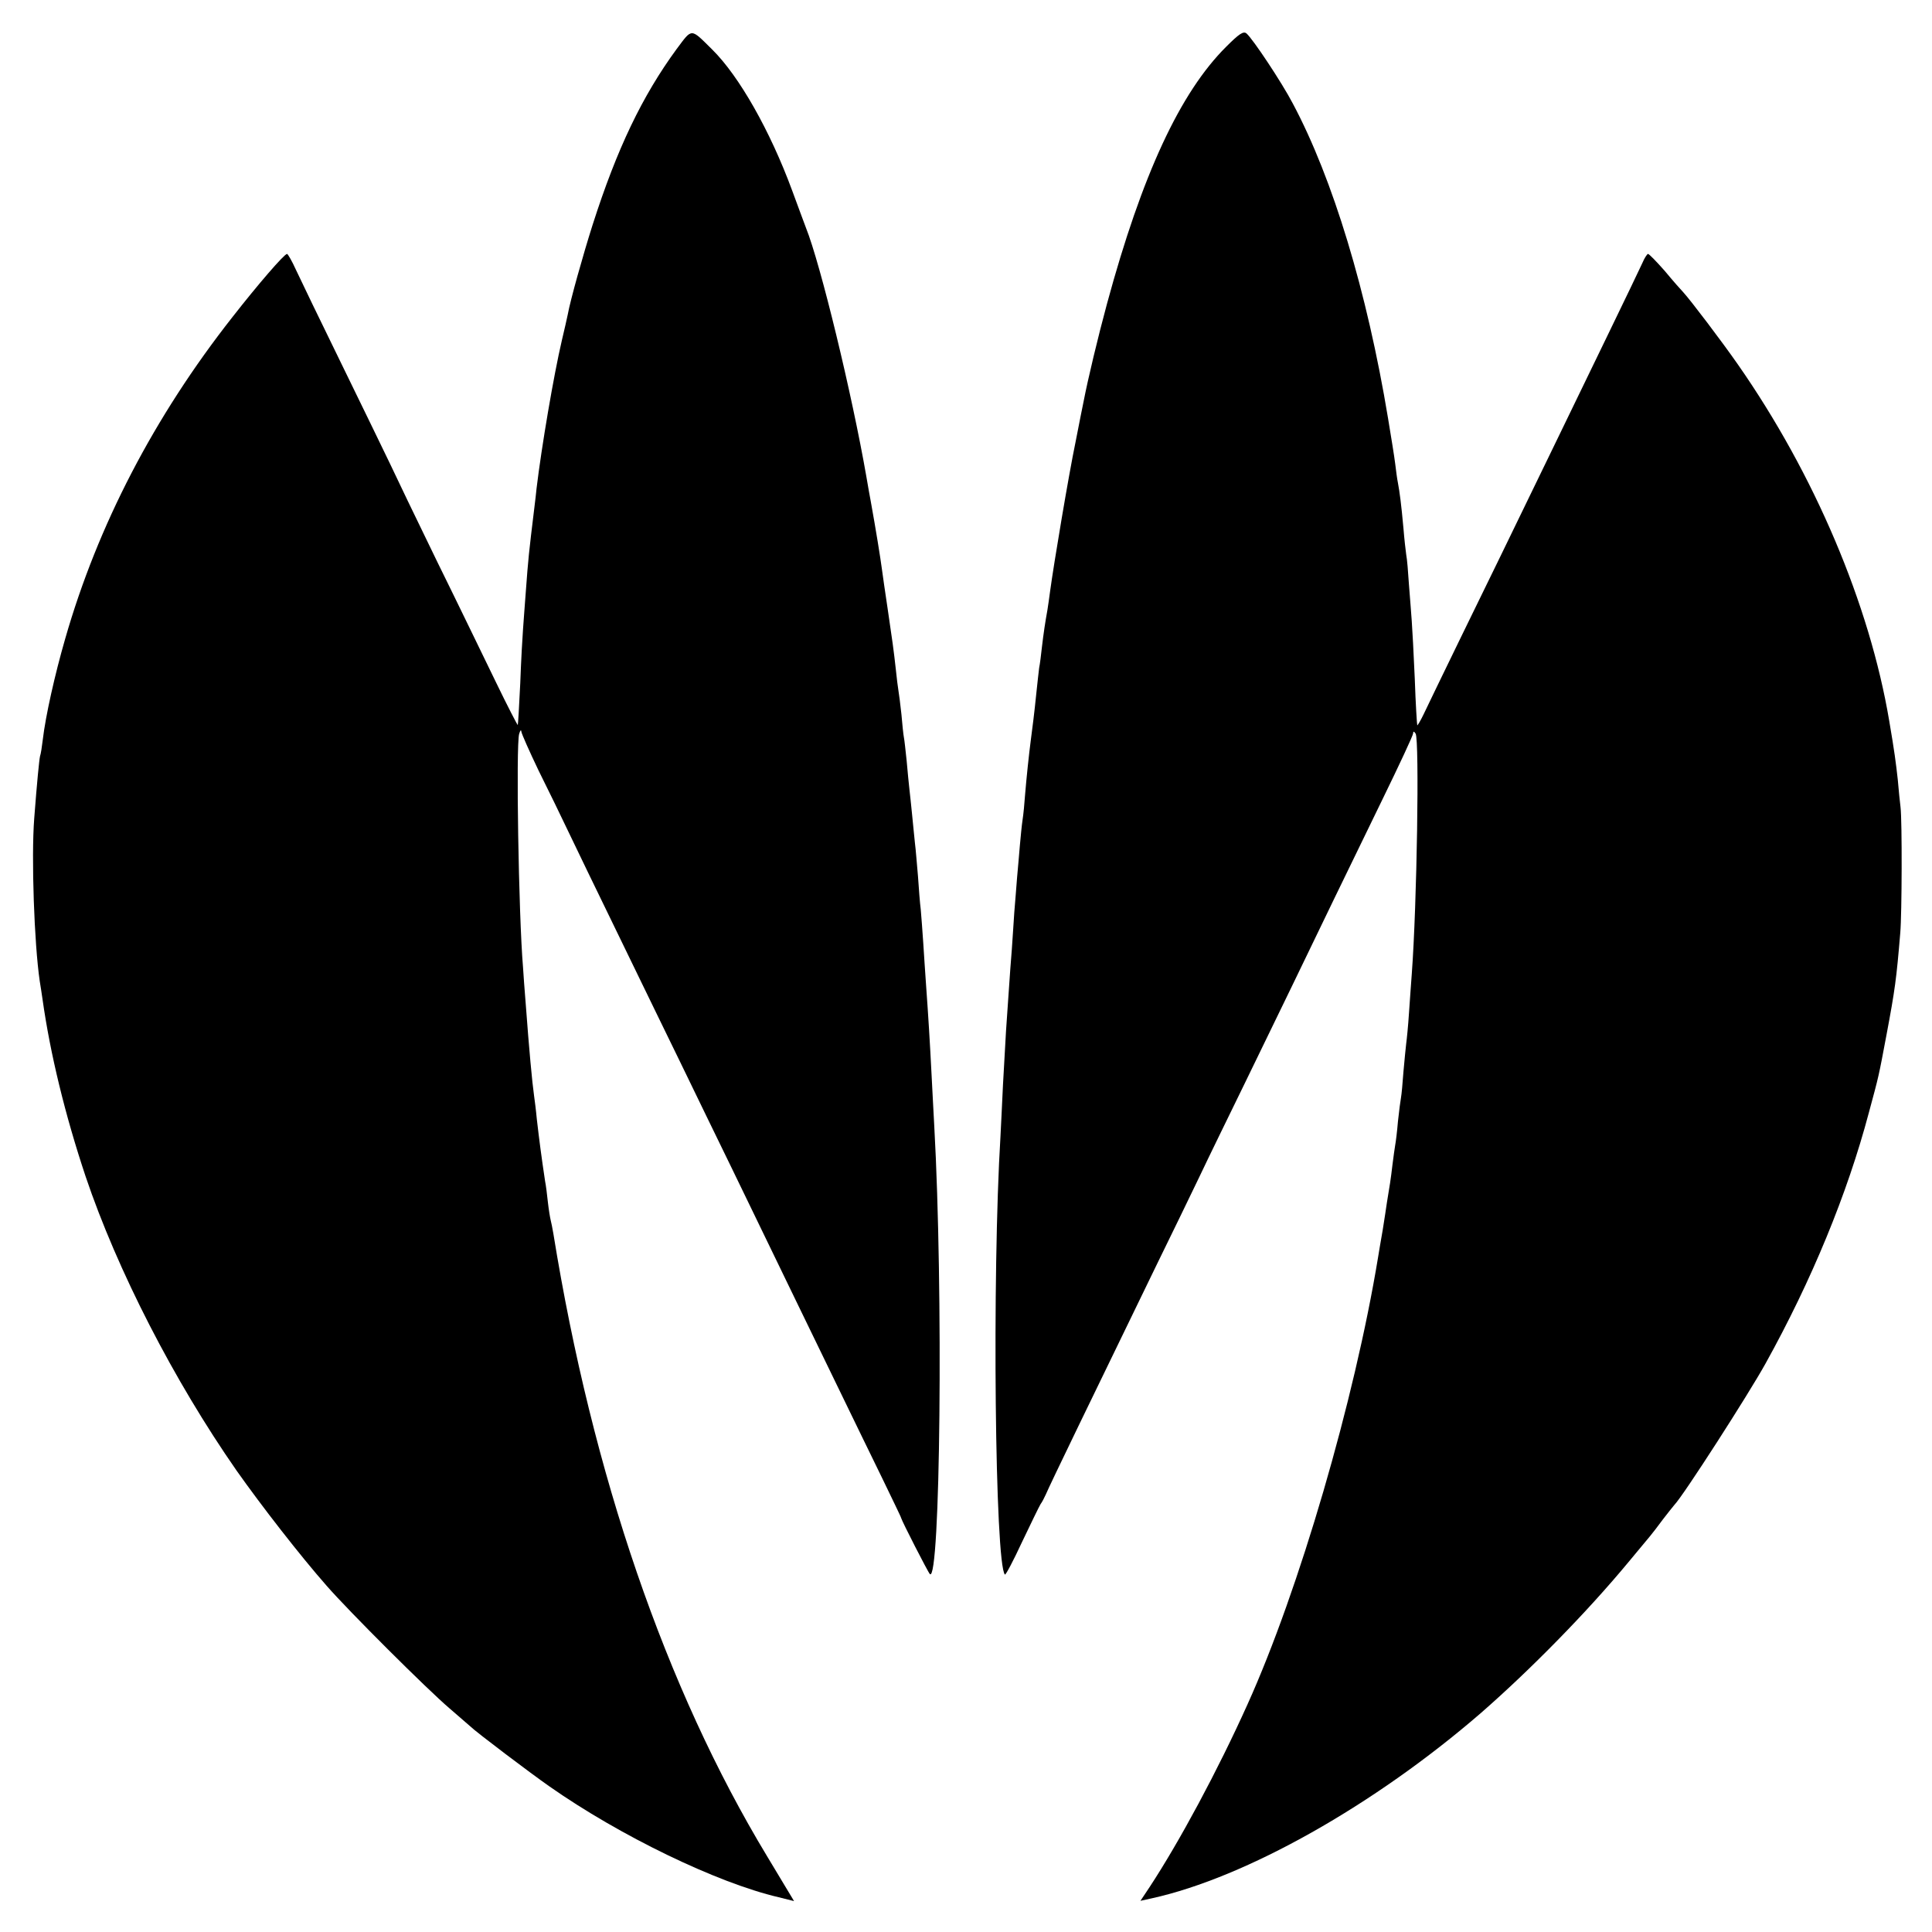
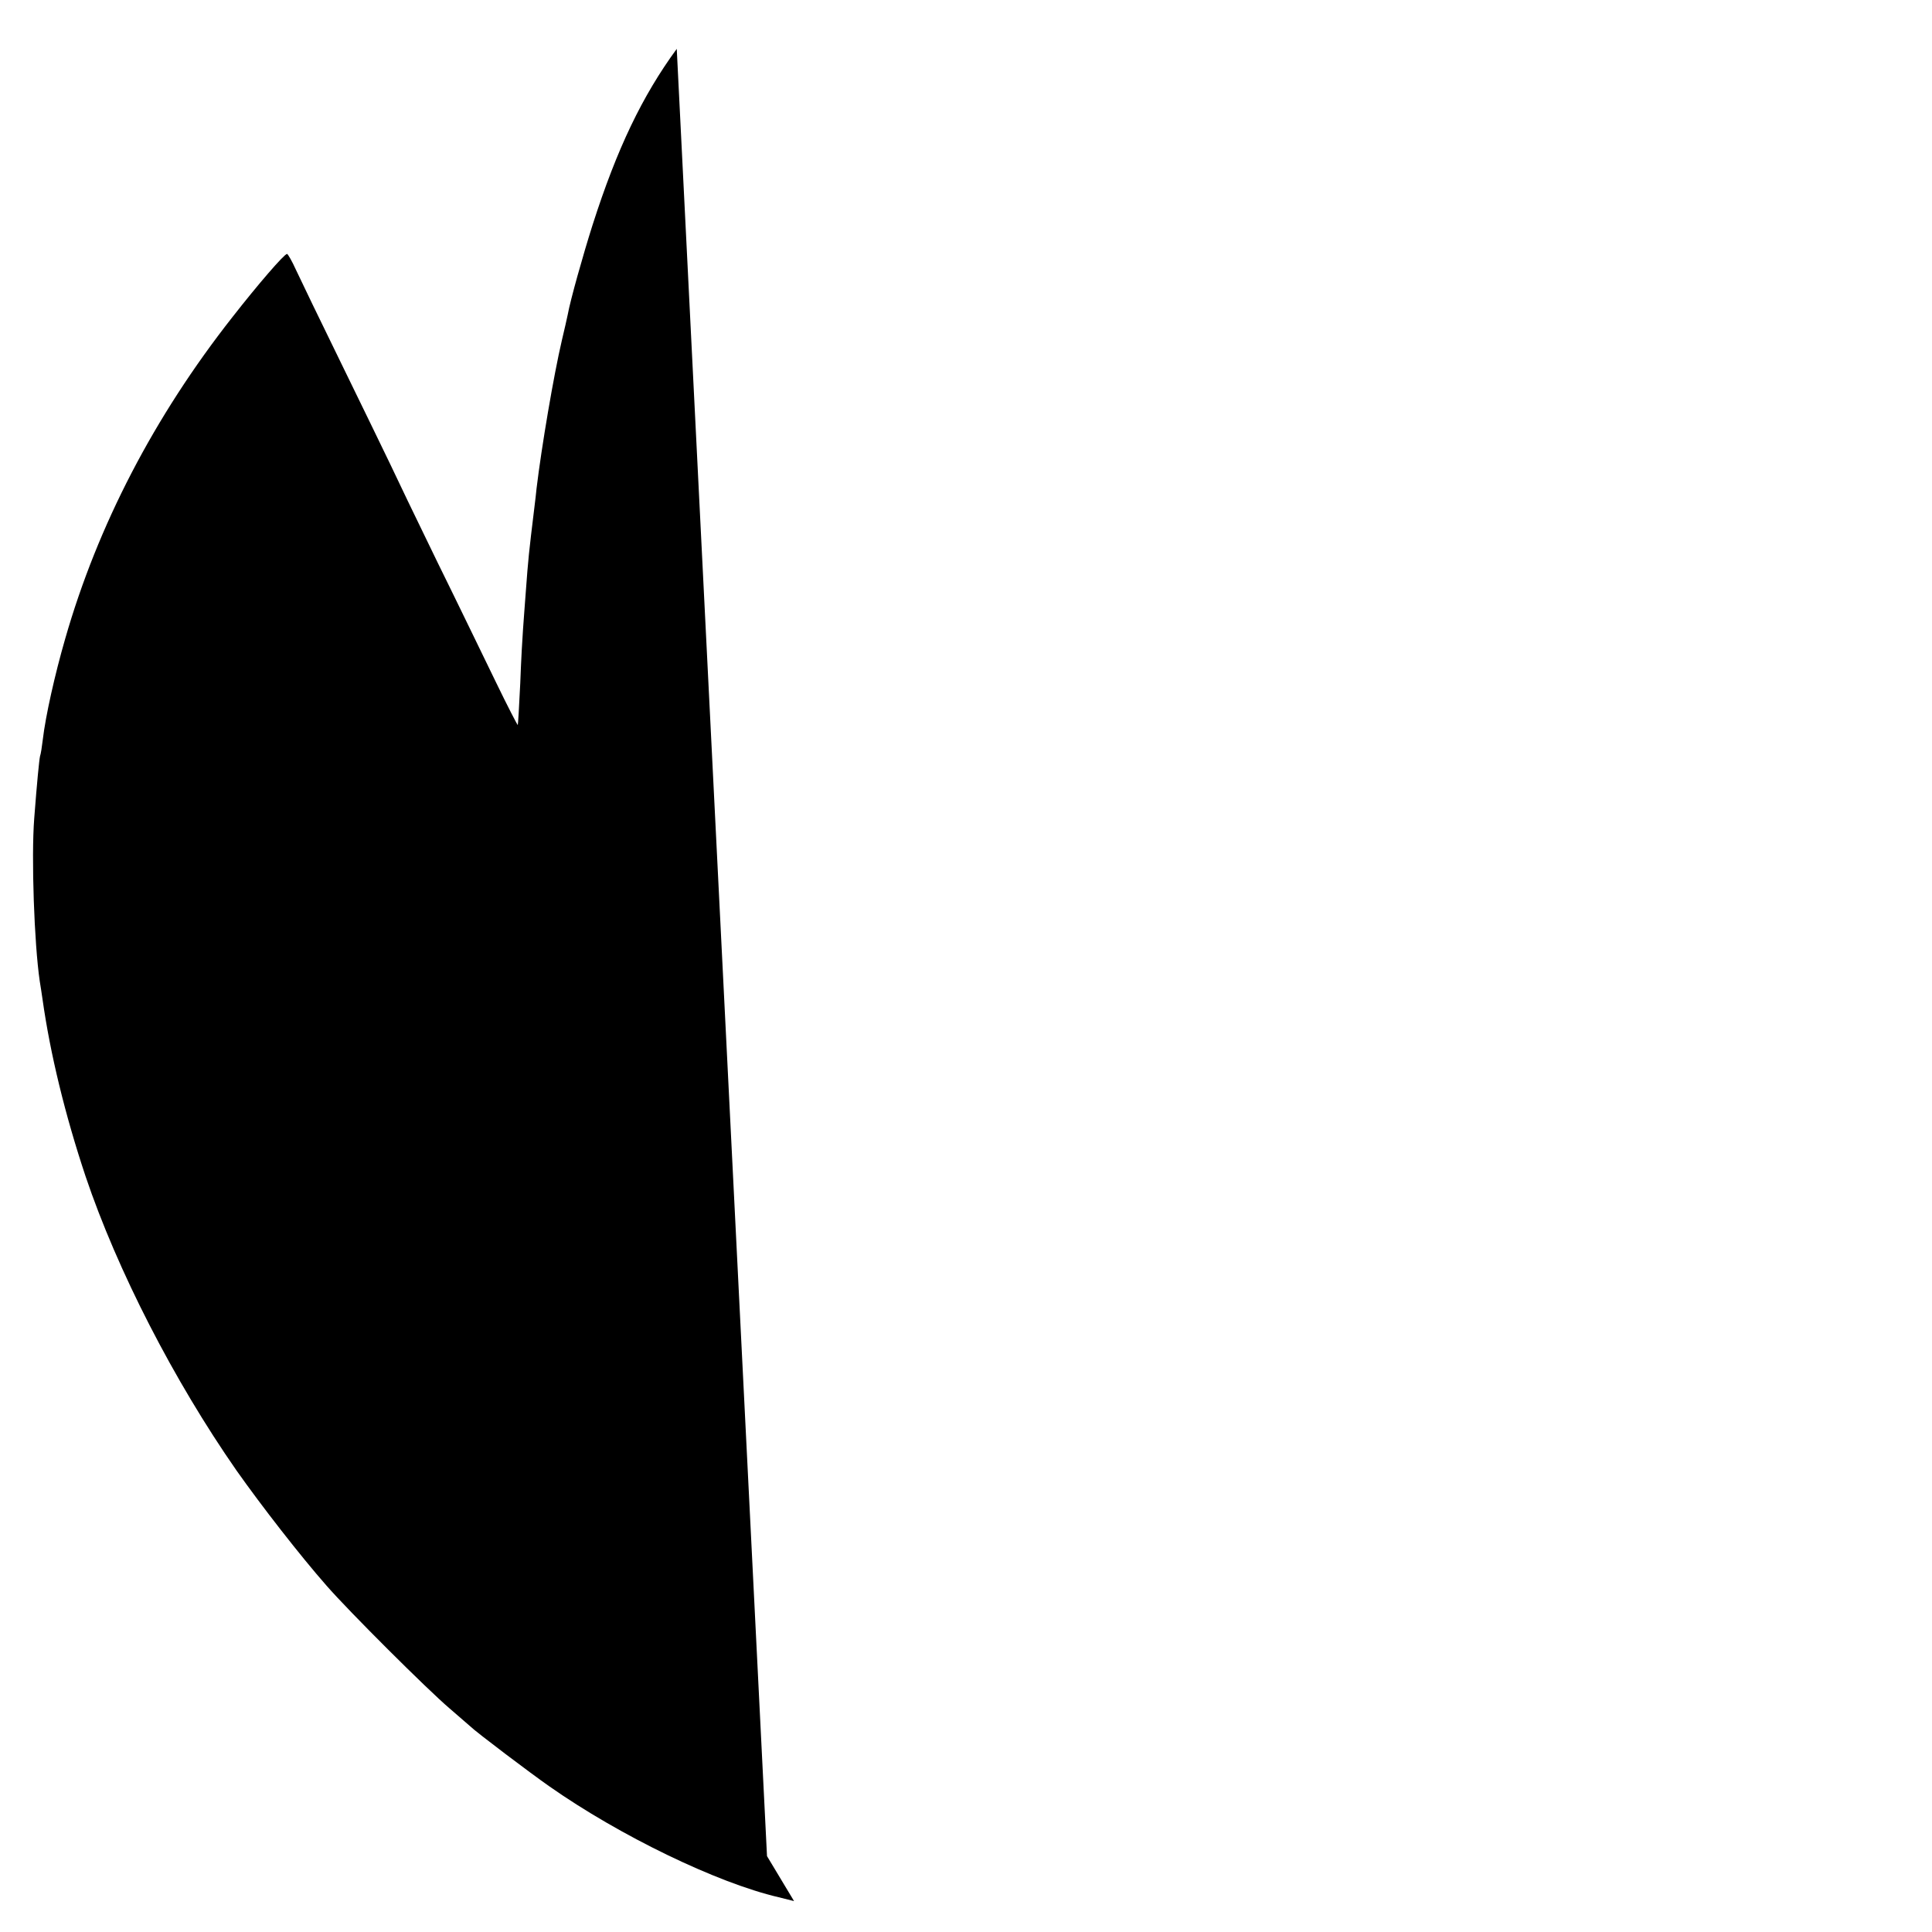
<svg xmlns="http://www.w3.org/2000/svg" version="1.0" width="700pt" height="700pt" viewBox="0 0 700 700" preserveAspectRatio="xMidYMid meet">
  <g transform="translate(0,700) scale(0.1,-0.1)" fill="#000000" stroke="none">
-     <path d="M2452 6823 c-125 -171 -216 -360 -305 -638 -34 -107 -81 -274 -90 -325 -3 -14 -12 -55 -21 -92 -30 -128 -74 -388 -92 -538 -1 -13 -5 -45 -8 -70 -20 -164 -22 -183 -31 -305 -4 -49 -8 -110 -10 -135 -2 -25 -7 -112 -10 -195 -4 -82 -8 -151 -9 -152 -1 -1 -37 68 -79 155 -42 86 -137 283 -213 437 -75 154 -152 314 -171 355 -20 41 -98 203 -175 360 -77 157 -151 311 -166 343 -14 31 -29 57 -32 57 -10 0 -105 -110 -198 -229 -283 -360 -488 -754 -606 -1166 -37 -128 -71 -279 -81 -365 -3 -25 -7 -52 -10 -60 -3 -13 -11 -94 -21 -225 -11 -142 0 -454 20 -590 3 -16 7 -46 10 -65 28 -199 82 -420 156 -642 115 -341 320 -740 547 -1066 91 -129 231 -309 326 -417 81 -93 366 -377 446 -445 35 -30 69 -60 75 -65 20 -20 220 -171 286 -217 255 -179 608 -350 831 -402 l56 -14 -98 163 c-367 607 -633 1383 -774 2255 -3 19 -8 42 -10 50 -2 8 -7 38 -10 65 -3 28 -7 61 -10 75 -14 93 -21 148 -30 225 -3 33 -8 71 -10 85 -7 49 -18 168 -30 330 -4 52 -9 113 -10 135 -16 189 -26 804 -14 846 4 13 7 17 8 8 1 -8 29 -71 62 -140 34 -68 85 -173 114 -234 29 -60 96 -200 150 -310 53 -110 130 -267 170 -350 40 -82 119 -244 175 -360 56 -115 133 -273 170 -350 37 -77 107 -221 155 -320 48 -99 122 -252 165 -340 43 -88 108 -223 146 -300 37 -77 69 -142 69 -145 3 -12 97 -196 104 -203 38 -38 49 1031 16 1623 -2 41 -7 127 -10 190 -6 117 -11 200 -20 325 -3 39 -7 106 -10 150 -3 44 -7 98 -9 120 -3 22 -7 76 -10 120 -4 44 -8 98 -11 120 -2 22 -7 67 -10 100 -3 33 -8 76 -10 95 -2 19 -7 66 -10 103 -4 37 -8 76 -10 85 -2 10 -6 48 -9 84 -4 37 -9 76 -11 87 -2 11 -6 44 -9 73 -8 73 -13 108 -30 223 -8 55 -18 120 -21 145 -5 38 -21 138 -40 243 -3 15 -10 55 -16 90 -52 299 -166 770 -219 902 -4 11 -27 72 -50 135 -80 217 -192 414 -289 510 -80 79 -72 79 -129 3z" />
-     <path d="M4443 6831 c-167 -166 -305 -463 -432 -931 -33 -122 -69 -272 -85 -355 -2 -11 -16 -77 -29 -146 -25 -120 -79 -443 -92 -539 -3 -25 -8 -56 -10 -70 -8 -44 -14 -84 -20 -135 -3 -27 -7 -61 -10 -75 -2 -14 -6 -54 -10 -90 -8 -79 -14 -124 -20 -170 -7 -53 -16 -139 -21 -200 -2 -30 -6 -71 -9 -90 -3 -19 -7 -62 -10 -95 -3 -33 -7 -85 -10 -115 -2 -30 -7 -86 -10 -125 -2 -38 -7 -99 -9 -135 -3 -36 -8 -103 -11 -150 -3 -47 -8 -113 -10 -145 -2 -33 -7 -121 -11 -195 -3 -74 -8 -157 -9 -185 -31 -506 -20 -1553 16 -1590 3 -2 31 51 62 118 32 67 62 129 67 137 6 8 14 24 19 35 17 40 167 349 403 835 50 102 119 244 153 315 34 72 109 225 165 340 56 116 133 273 170 350 100 208 205 424 329 679 61 125 111 232 111 239 0 8 3 8 9 -1 14 -23 5 -618 -14 -872 -2 -30 -7 -93 -10 -140 -3 -47 -8 -96 -10 -110 -2 -14 -6 -60 -10 -102 -3 -42 -7 -85 -9 -95 -2 -10 -7 -49 -11 -86 -3 -37 -8 -76 -10 -86 -2 -10 -6 -42 -10 -72 -6 -52 -10 -76 -20 -136 -2 -16 -9 -59 -15 -98 -7 -38 -14 -83 -17 -100 -85 -517 -286 -1206 -473 -1620 -108 -240 -247 -498 -354 -661 l-34 -51 41 9 c341 75 807 338 1192 671 181 158 385 366 535 547 34 41 70 84 79 95 9 11 30 38 46 60 17 22 36 46 42 53 32 33 268 400 330 512 167 301 296 614 374 908 37 137 35 128 64 282 31 165 36 202 50 370 6 69 7 404 1 455 -2 17 -7 62 -10 100 -7 63 -12 102 -31 213 -71 422 -271 894 -548 1291 -57 82 -173 235 -199 263 -7 7 -37 41 -66 76 -30 34 -57 62 -61 62 -3 0 -13 -15 -20 -32 -8 -18 -64 -134 -124 -258 -60 -124 -145 -299 -189 -390 -192 -396 -232 -478 -343 -705 -64 -132 -126 -259 -137 -283 -11 -23 -22 -41 -23 -40 -1 2 -6 77 -9 168 -4 91 -9 185 -11 210 -2 25 -6 83 -10 130 -3 47 -7 96 -10 110 -2 14 -7 57 -10 95 -8 89 -14 133 -20 165 -3 14 -7 45 -10 70 -3 25 -15 99 -26 165 -76 459 -200 868 -345 1140 -39 75 -146 236 -168 254 -11 9 -27 -2 -73 -48z" />
+     <path d="M2452 6823 c-125 -171 -216 -360 -305 -638 -34 -107 -81 -274 -90 -325 -3 -14 -12 -55 -21 -92 -30 -128 -74 -388 -92 -538 -1 -13 -5 -45 -8 -70 -20 -164 -22 -183 -31 -305 -4 -49 -8 -110 -10 -135 -2 -25 -7 -112 -10 -195 -4 -82 -8 -151 -9 -152 -1 -1 -37 68 -79 155 -42 86 -137 283 -213 437 -75 154 -152 314 -171 355 -20 41 -98 203 -175 360 -77 157 -151 311 -166 343 -14 31 -29 57 -32 57 -10 0 -105 -110 -198 -229 -283 -360 -488 -754 -606 -1166 -37 -128 -71 -279 -81 -365 -3 -25 -7 -52 -10 -60 -3 -13 -11 -94 -21 -225 -11 -142 0 -454 20 -590 3 -16 7 -46 10 -65 28 -199 82 -420 156 -642 115 -341 320 -740 547 -1066 91 -129 231 -309 326 -417 81 -93 366 -377 446 -445 35 -30 69 -60 75 -65 20 -20 220 -171 286 -217 255 -179 608 -350 831 -402 l56 -14 -98 163 z" />
  </g>
</svg>